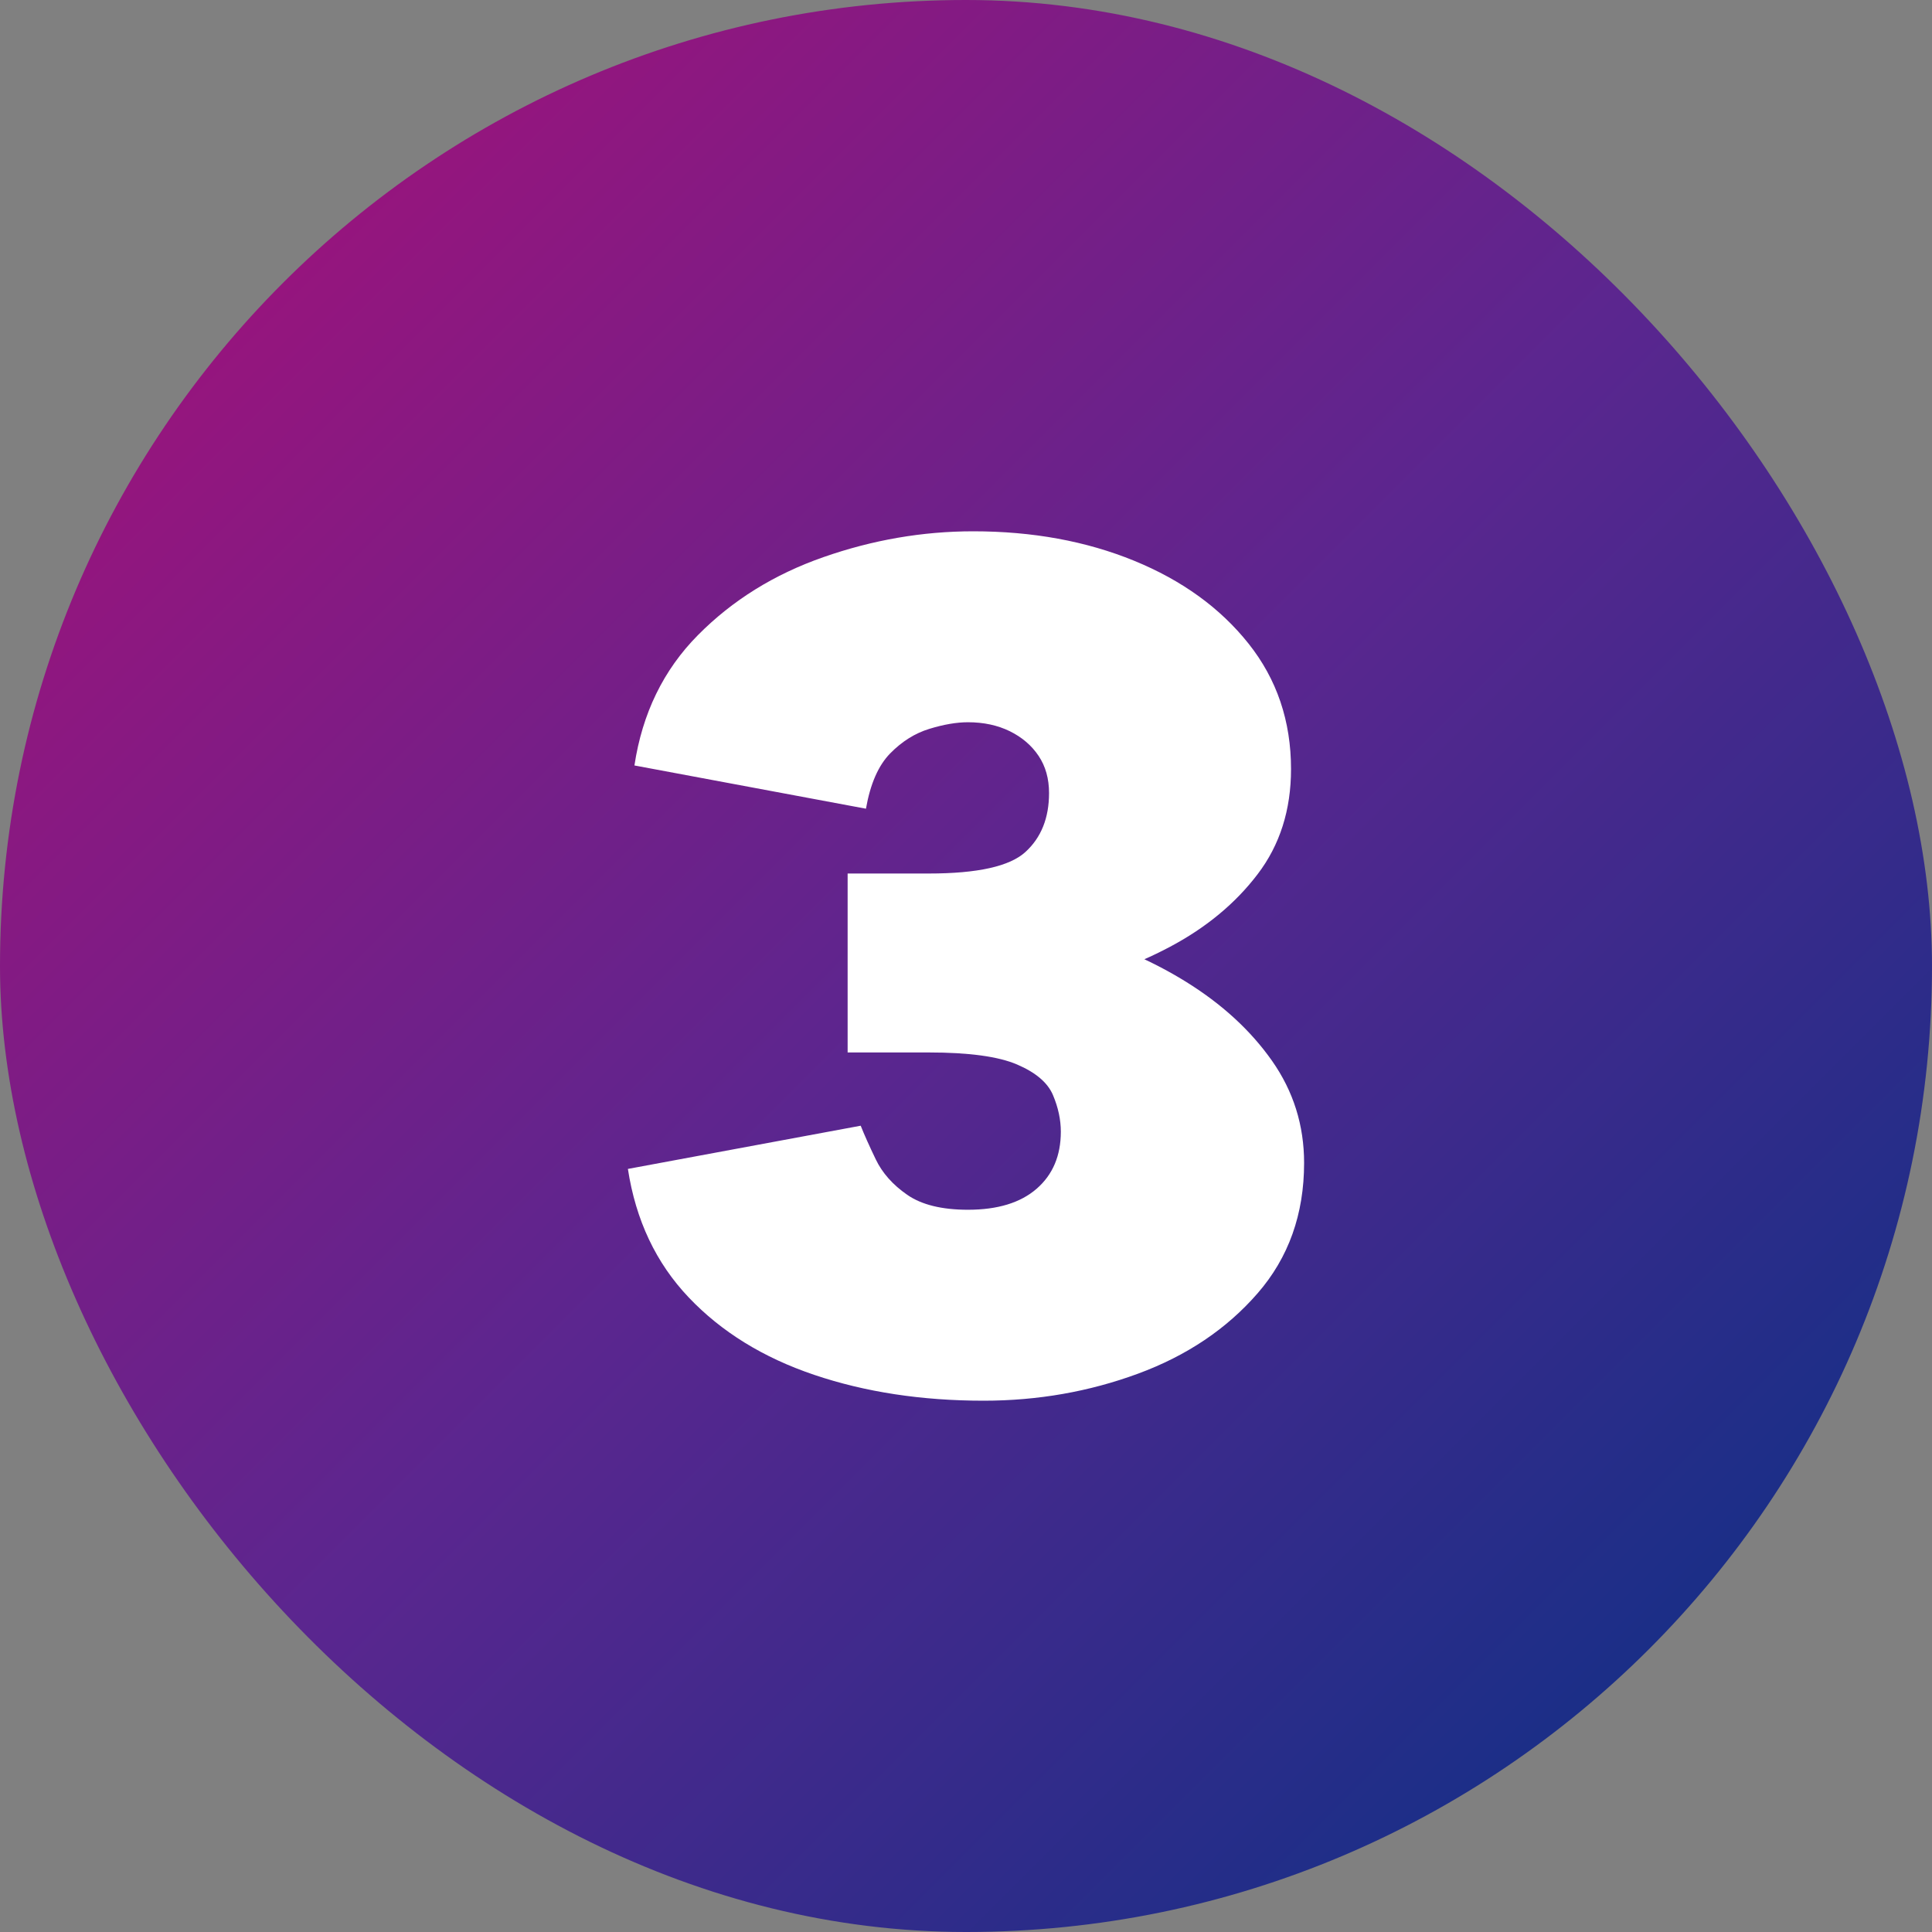
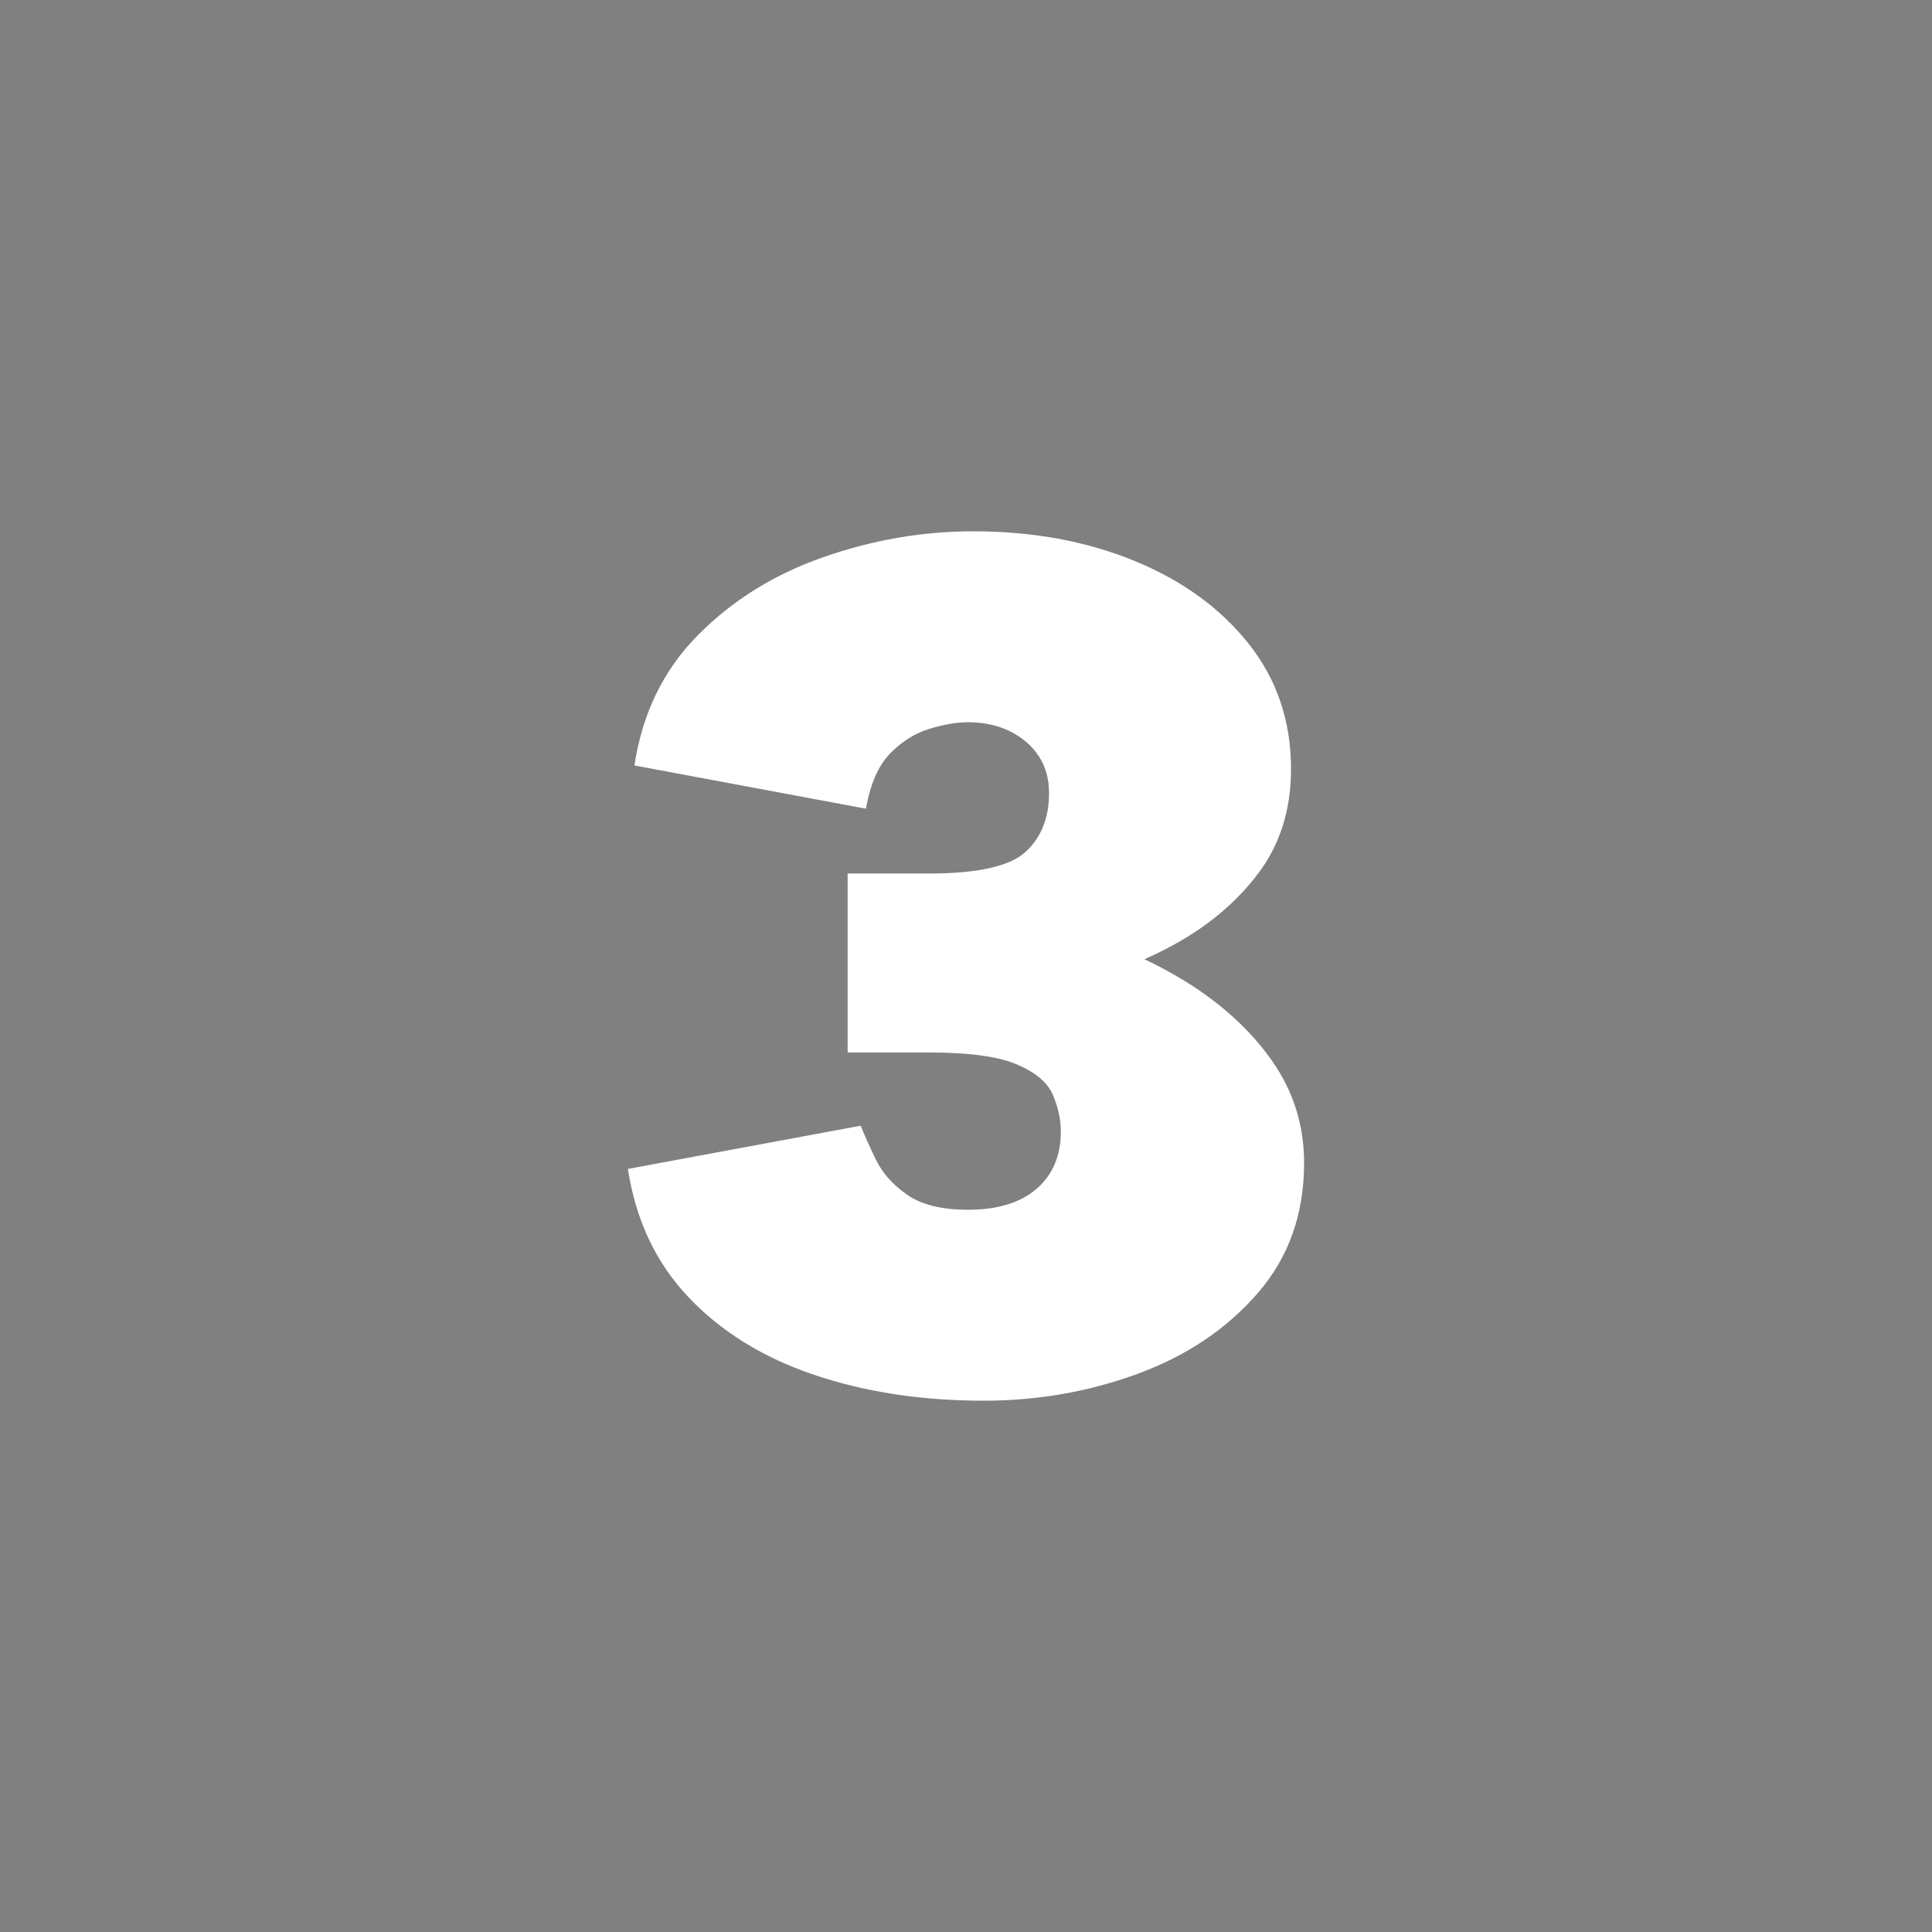
<svg xmlns="http://www.w3.org/2000/svg" width="60px" height="60px" viewBox="0 0 60 60" version="1.1">
  <rect x="0" y="0" width="60" height="60" fill="#808080" stroke="none" />
  <title>number-3-circle</title>
  <defs>
    <linearGradient x1="100%" y1="100%" x2="-2.22044605e-14%" y2="1.96023753e-14%" id="linearGradient-1">
      <stop stop-color="#003284" offset="0.063%" />
      <stop stop-color="#5B268F" offset="50.246%" />
      <stop stop-color="#AE0E76" offset="99.994%" />
    </linearGradient>
  </defs>
  <g id="Page-1" stroke="none" stroke-width="1" fill="none" fill-rule="evenodd">
    <g id="number-3-circle">
      <g id="app/shapes/5" fill="url(#linearGradient-1)">
-         <rect id="shape2" x="0" y="0" width="60" height="60" rx="30" />
-       </g>
+         </g>
      <path d="M30.548,43.5 C28.626,43.5 26.872,43.233 25.288,42.698 C23.704,42.164 22.404,41.362 21.389,40.293 C20.373,39.224 19.744,37.894 19.5,36.302 L26.73,34.96 C26.838,35.233 26.994,35.581 27.197,36.004 C27.4,36.427 27.725,36.794 28.172,37.104 C28.619,37.415 29.249,37.57 30.061,37.57 C30.982,37.57 31.692,37.353 32.193,36.918 C32.694,36.483 32.945,35.892 32.945,35.146 C32.945,34.773 32.864,34.394 32.701,34.009 C32.539,33.624 32.166,33.307 31.584,33.058 C31.002,32.809 30.088,32.685 28.842,32.685 L26.324,32.685 L26.324,28.322 L28.558,28.322 C30.102,28.322 31.584,28.508 33.006,28.881 C34.427,29.254 35.7,29.789 36.824,30.485 C37.948,31.181 38.841,32.001 39.505,32.946 C40.168,33.891 40.5,34.948 40.5,36.116 C40.5,37.707 40.019,39.056 39.058,40.162 C38.097,41.269 36.858,42.102 35.341,42.661 C33.825,43.22 32.227,43.5 30.548,43.5 Z M26.324,31.119 L26.324,27.128 L28.842,27.128 C30.359,27.128 31.361,26.905 31.848,26.457 C32.336,26.01 32.579,25.401 32.579,24.63 C32.579,24.182 32.471,23.797 32.254,23.474 C32.038,23.151 31.74,22.896 31.361,22.709 C30.982,22.523 30.548,22.43 30.061,22.43 C29.709,22.43 29.309,22.498 28.863,22.635 C28.416,22.771 28.01,23.026 27.644,23.399 C27.279,23.772 27.028,24.344 26.893,25.115 L19.703,23.772 C19.947,22.156 20.603,20.807 21.673,19.726 C22.743,18.644 24.043,17.836 25.573,17.302 C27.103,16.767 28.653,16.5 30.223,16.5 C32.065,16.5 33.73,16.805 35.22,17.414 C36.709,18.023 37.894,18.881 38.774,19.987 C39.654,21.093 40.094,22.392 40.094,23.884 C40.094,25.152 39.749,26.24 39.058,27.147 C38.368,28.055 37.46,28.807 36.337,29.403 C35.213,30 33.974,30.435 32.62,30.709 C31.266,30.982 29.912,31.119 28.558,31.119 L26.324,31.119 Z" id="Shape" fill="#FFFFFF" fill-rule="nonzero" />
    </g>
  </g>
</svg>